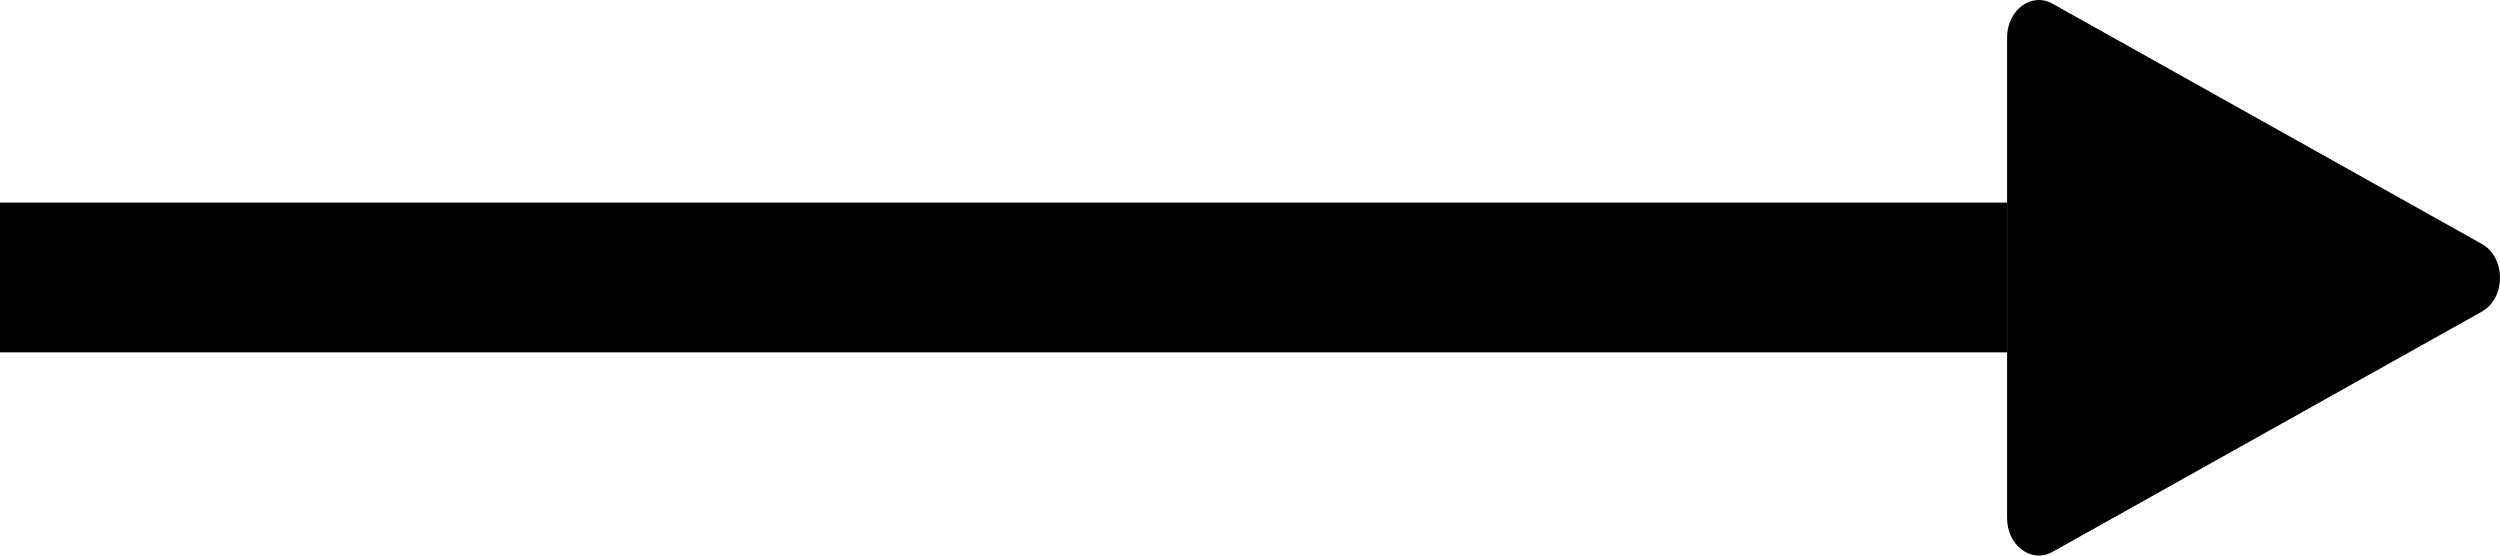
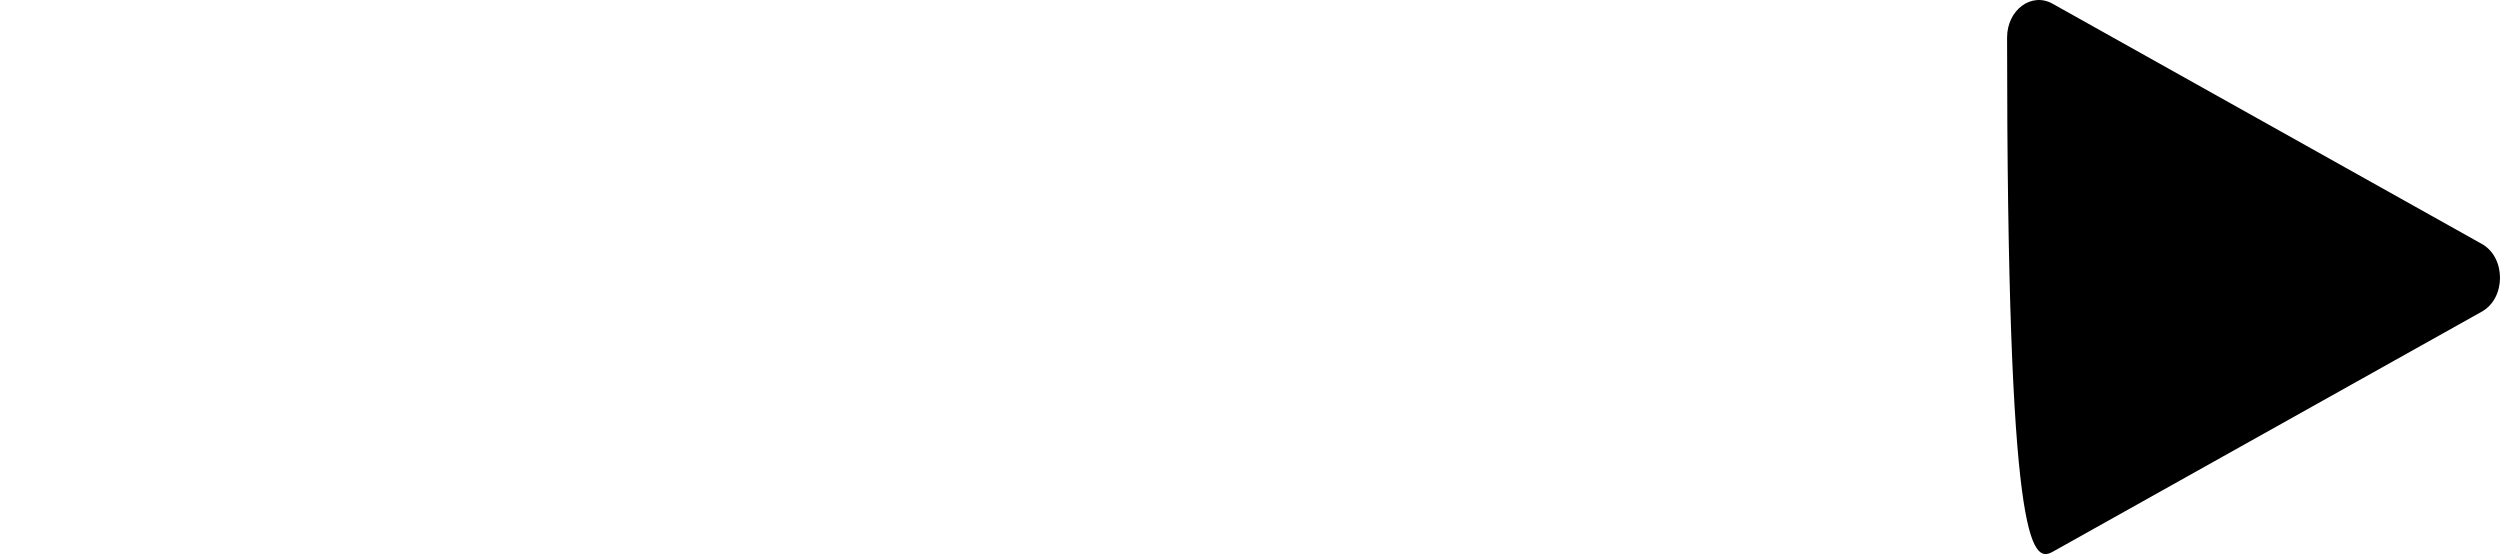
<svg xmlns="http://www.w3.org/2000/svg" width="36" height="8" viewBox="0 0 36 8" fill="none">
-   <path d="M35.739 3.513L29.556 0.053C29.252 -0.117 28.902 0.144 28.902 0.54V7.46C28.902 7.856 29.252 8.117 29.556 7.947L35.739 4.487C36.087 4.292 36.087 3.708 35.739 3.513Z" fill="#000000" />
-   <path fill-rule="evenodd" clip-rule="evenodd" d="M28.902 5.074H0V2.917H28.902V5.074Z" fill="#000000" />
+   <path d="M35.739 3.513L29.556 0.053C29.252 -0.117 28.902 0.144 28.902 0.54C28.902 7.856 29.252 8.117 29.556 7.947L35.739 4.487C36.087 4.292 36.087 3.708 35.739 3.513Z" fill="#000000" />
</svg>